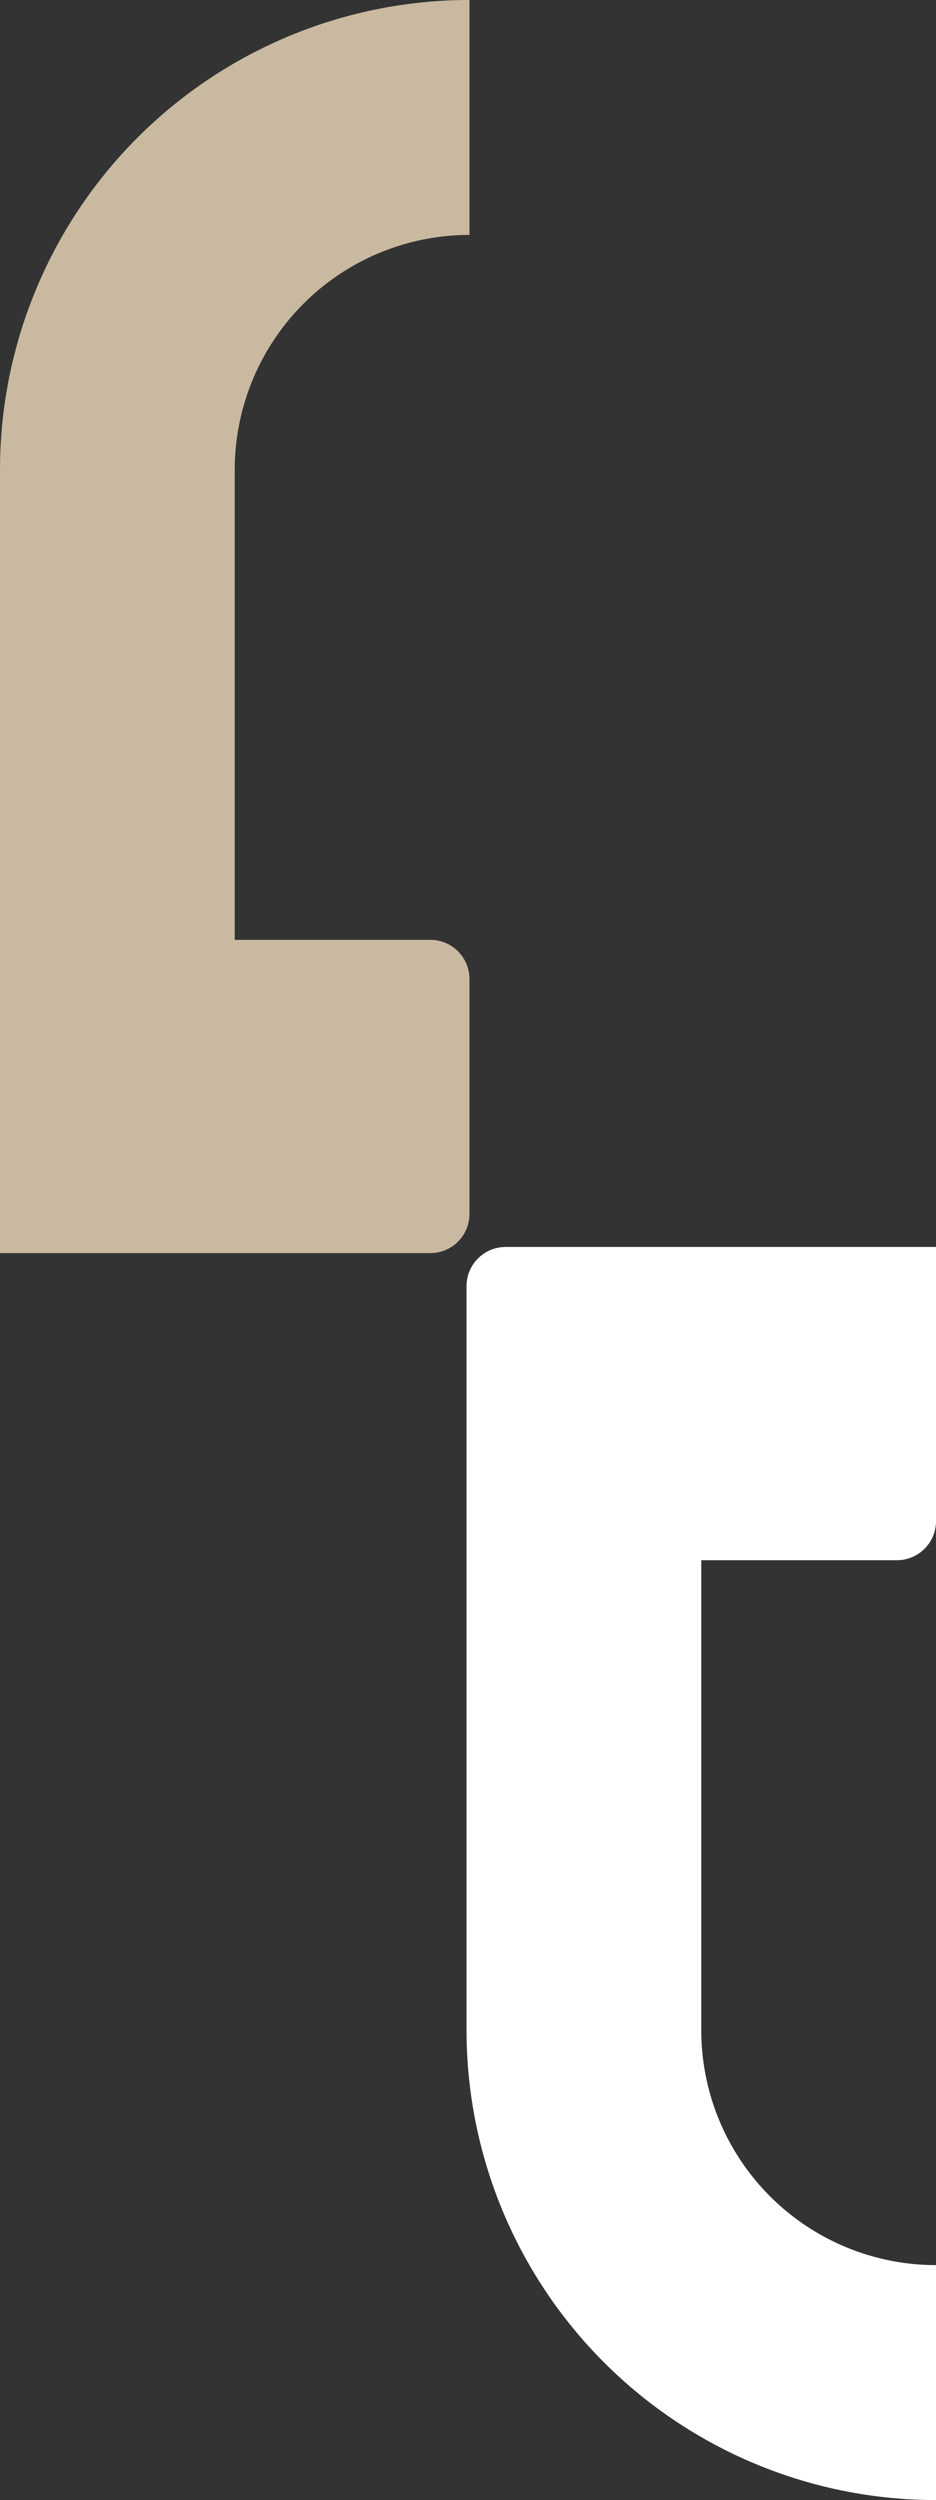
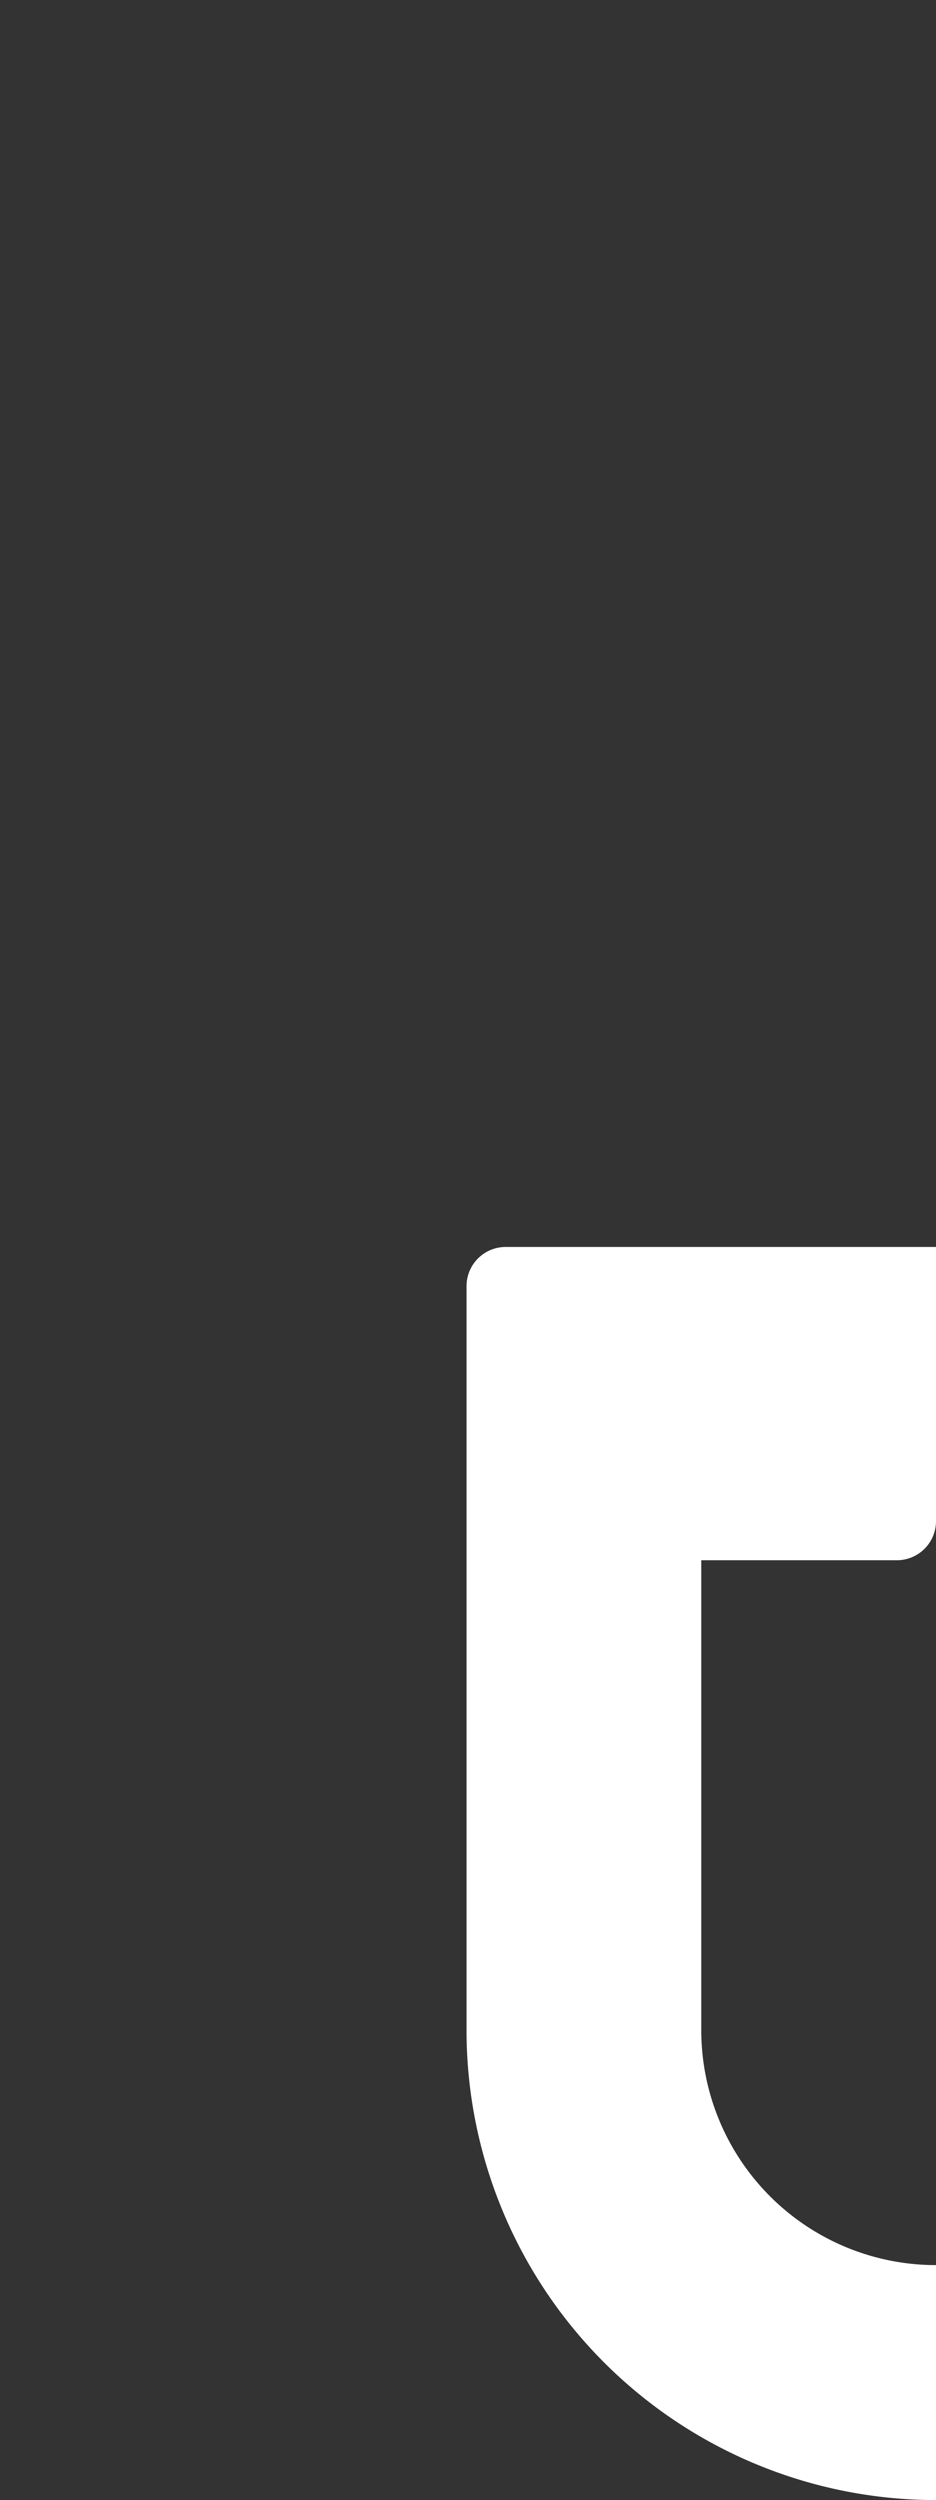
<svg xmlns="http://www.w3.org/2000/svg" width="84.693" height="226" viewBox="0 0 84.693 226">
  <rect x="0" y="0" width="84.693" height="226" fill="#333333" stroke="none" />
  <g data-name="Gruppe 1075">
-     <path data-name="Pfad 107" d="M42.479 21.24V0A42.48 42.48 0 0 0 0 42.479v70.8h38.94a3.539 3.539 0 0 0 3.539-3.539V88.5a3.539 3.539 0 0 0-3.539-3.539h-17.7V42.479a21.238 21.238 0 0 1 21.24-21.24" transform="translate(0 -.001)" style="fill:#c8b9a0" />
    <path data-name="Pfad 108" d="M59.487 137.391v21.24a42.48 42.48 0 0 1-42.479-42.479V48.894a3.539 3.539 0 0 1 3.539-3.539h38.94v24.779a3.539 3.539 0 0 1-3.539 3.539h-17.7v42.479a21.238 21.238 0 0 0 21.24 21.24" transform="translate(25.206 67.369)" style="fill:#ffffff" />
  </g>
</svg>